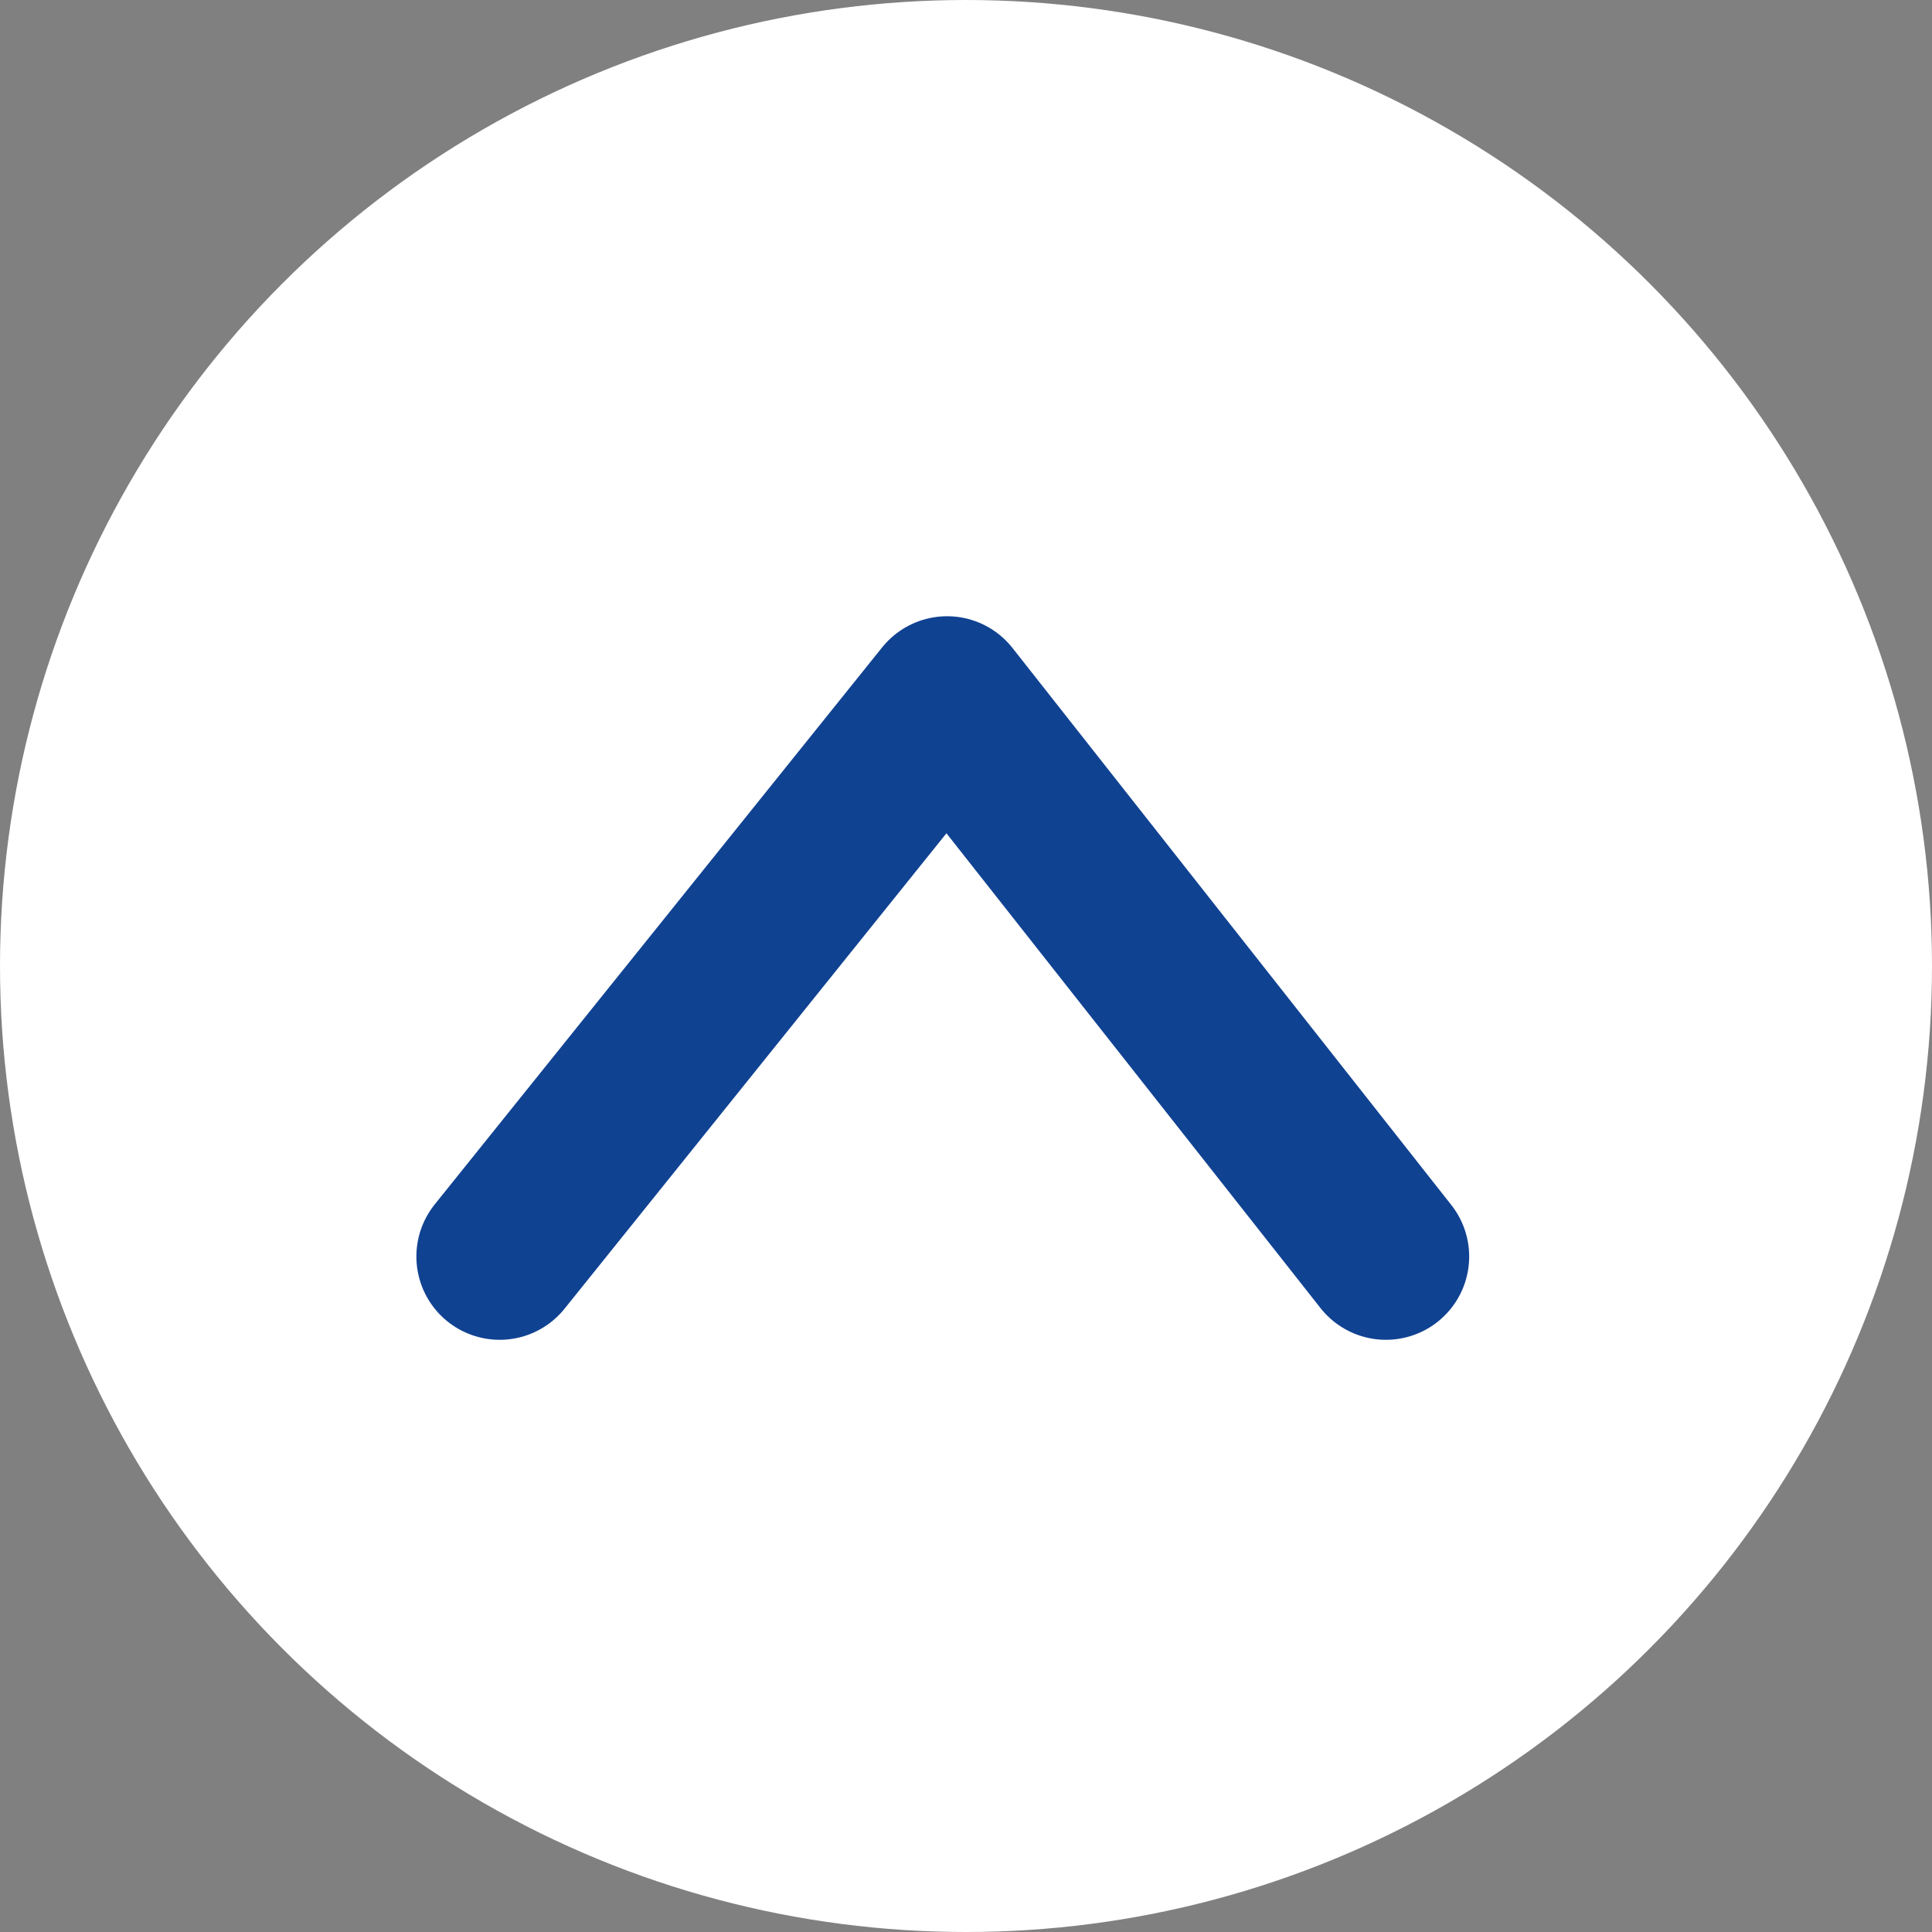
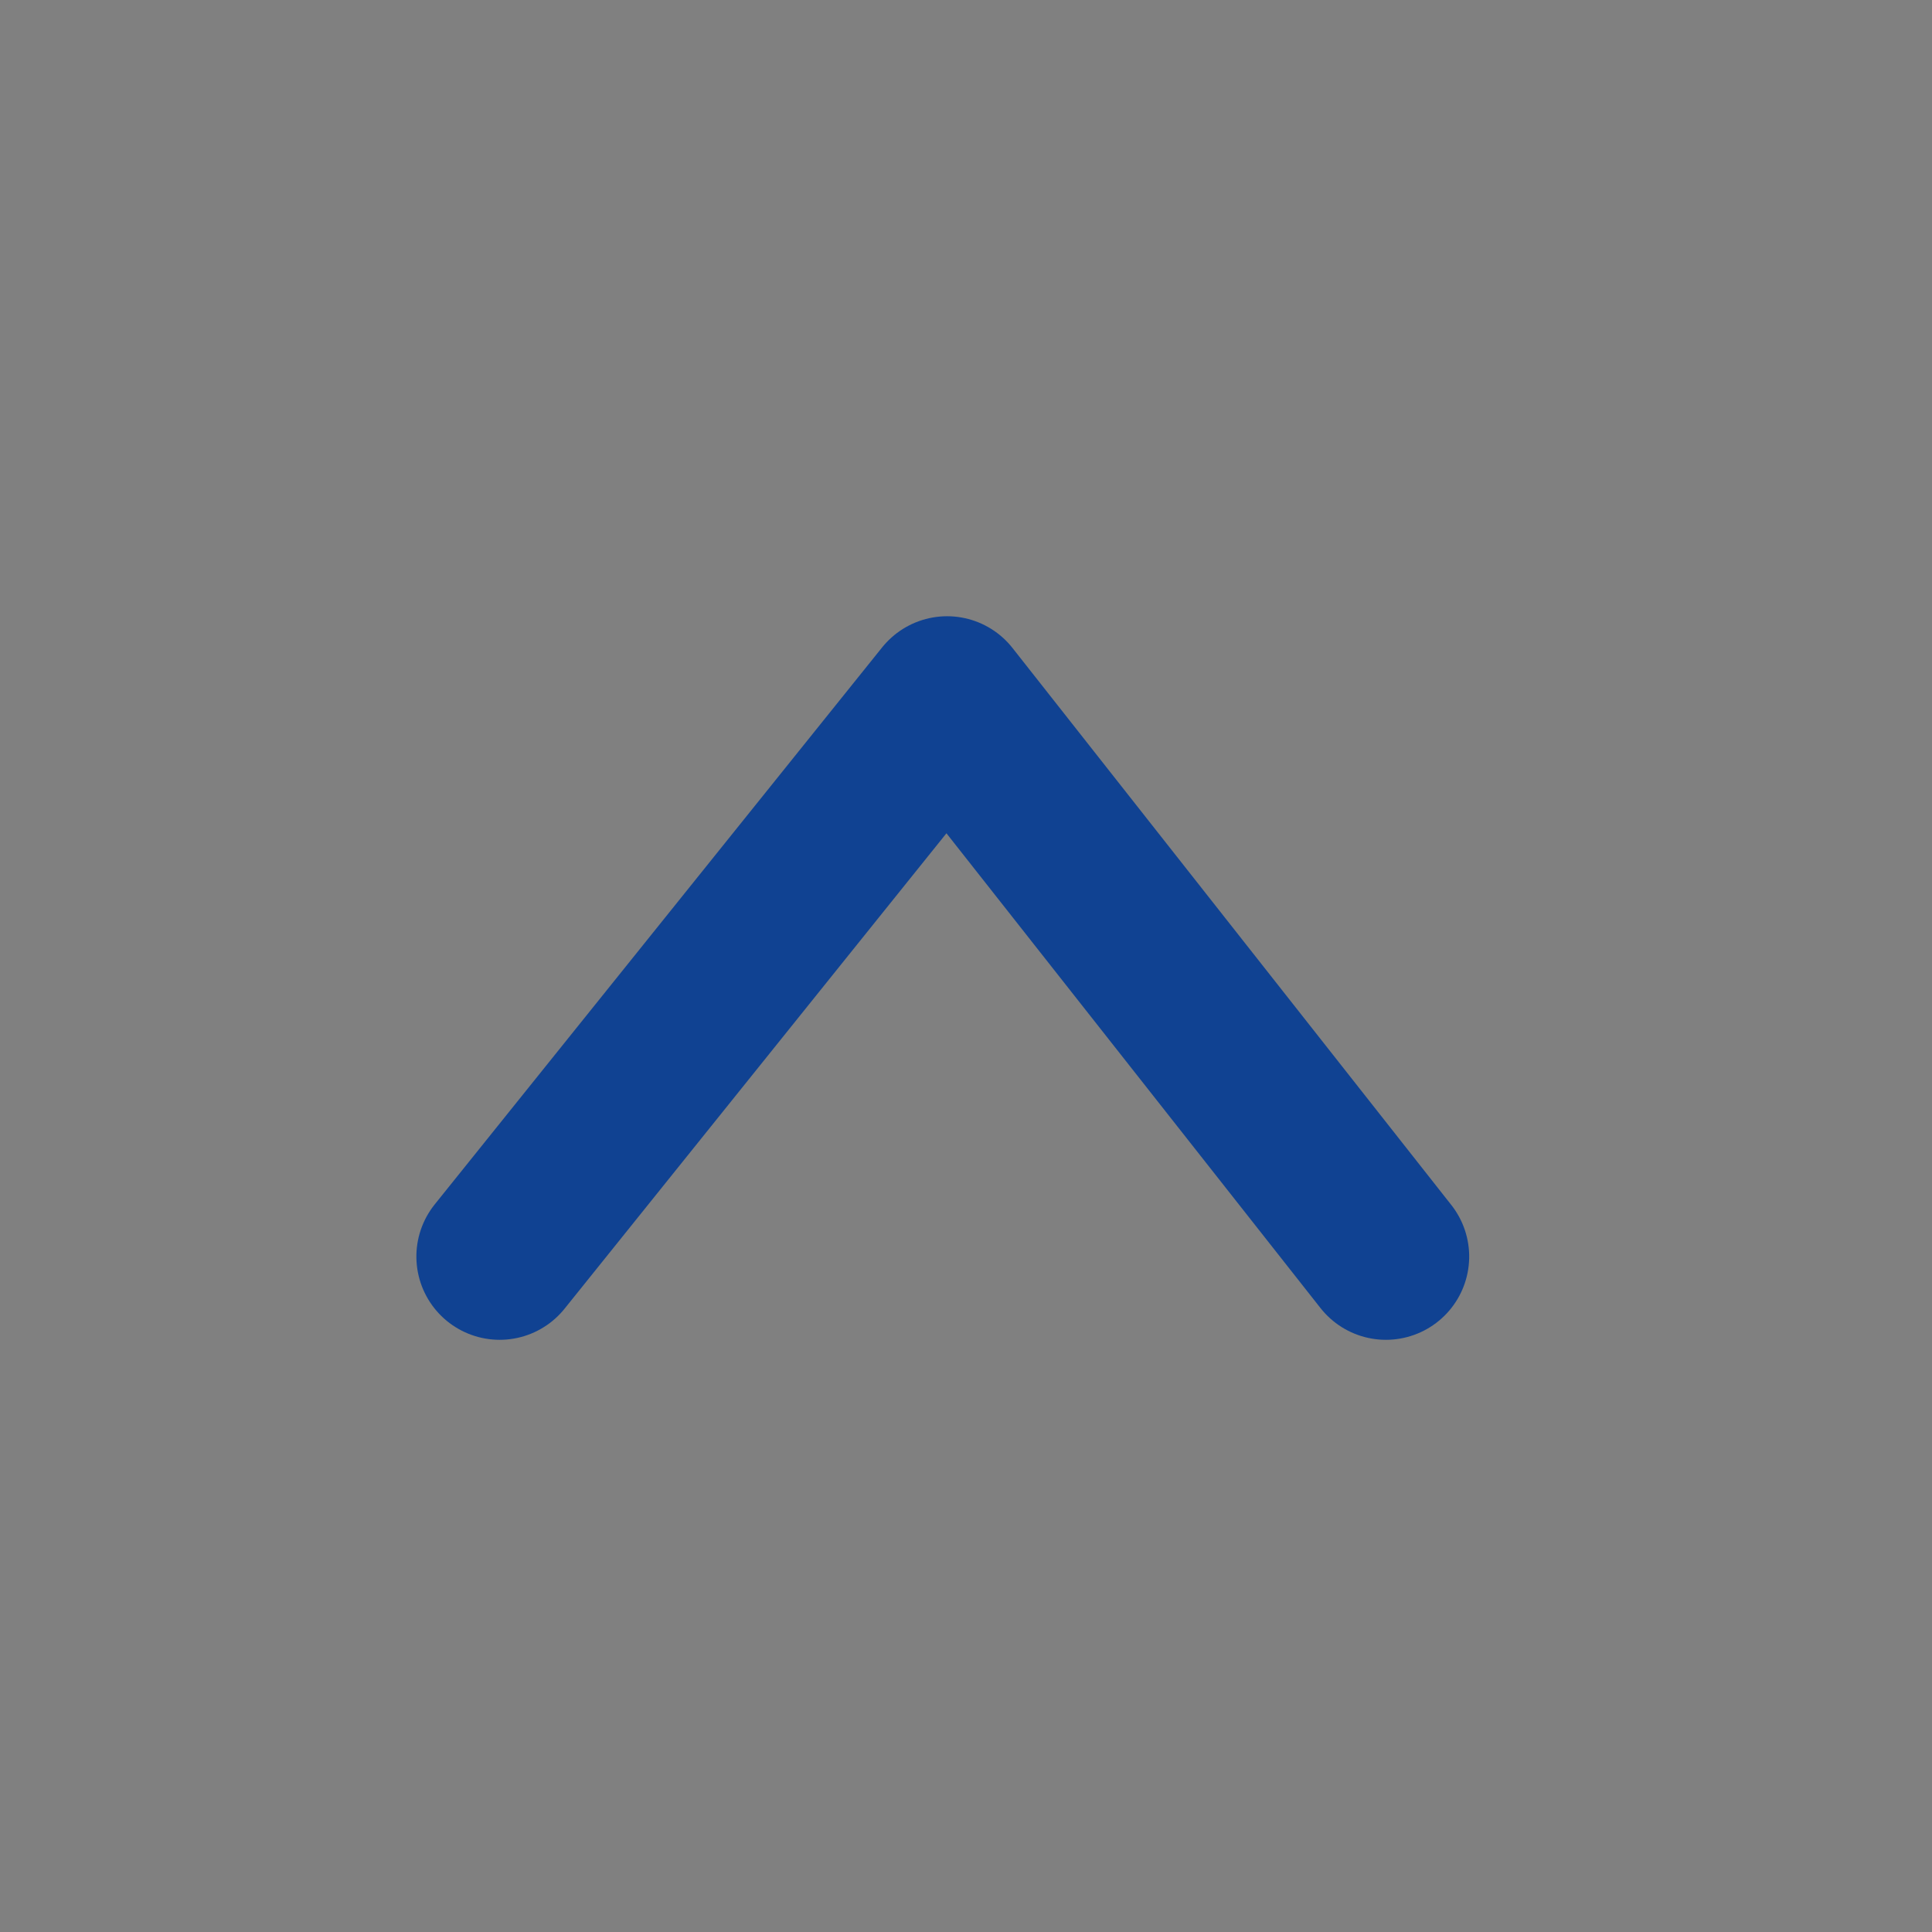
<svg xmlns="http://www.w3.org/2000/svg" width="29" height="29" viewBox="0 0 29 29">
  <rect x="0" y="0" width="29" height="29" fill="#808080" stroke="none" />
  <g id="pagetop" transform="translate(-330 -707)">
-     <circle id="椭圆_5" data-name="椭圆 5" cx="14.5" cy="14.5" r="14.5" transform="translate(330 707)" fill="#fff" />
    <path id="路径_55455" data-name="路径 55455" d="M283.984,22.759l8.361,6.716-8.361,6.587" transform="translate(314.741 1009.845) rotate(-90)" fill="none" stroke="#104292" stroke-linecap="round" stroke-linejoin="round" stroke-width="2.5" />
  </g>
</svg>